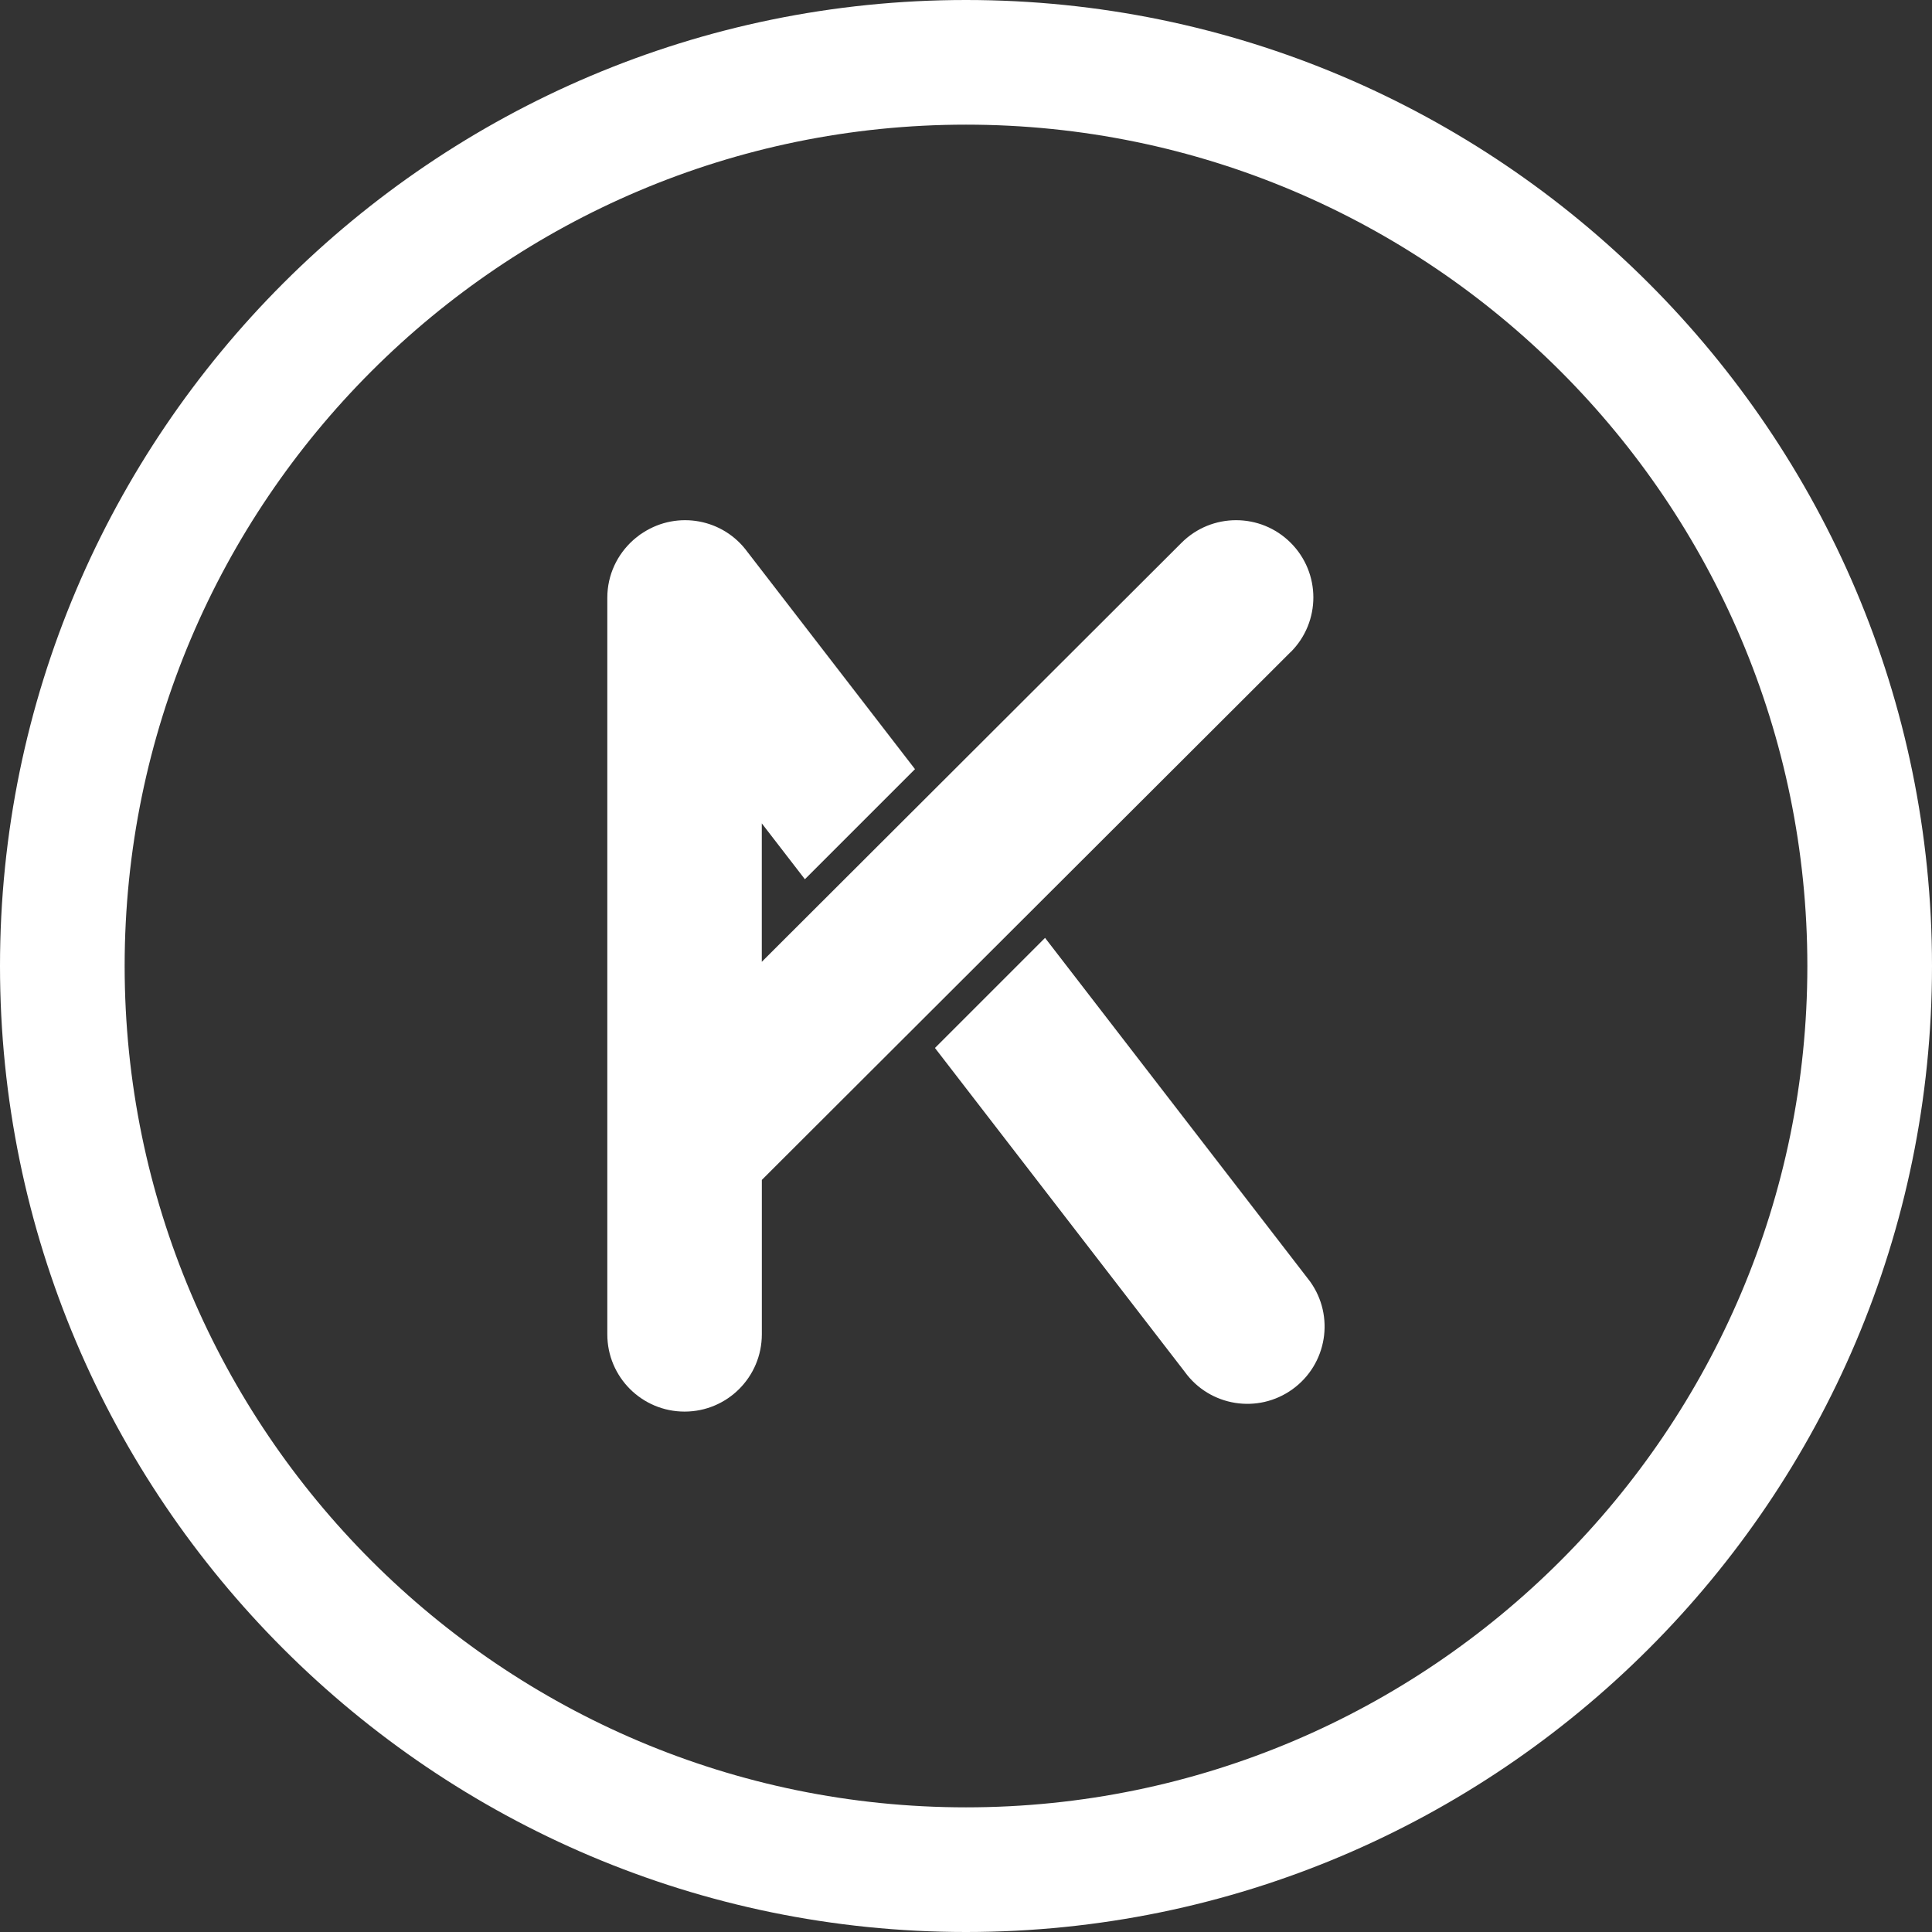
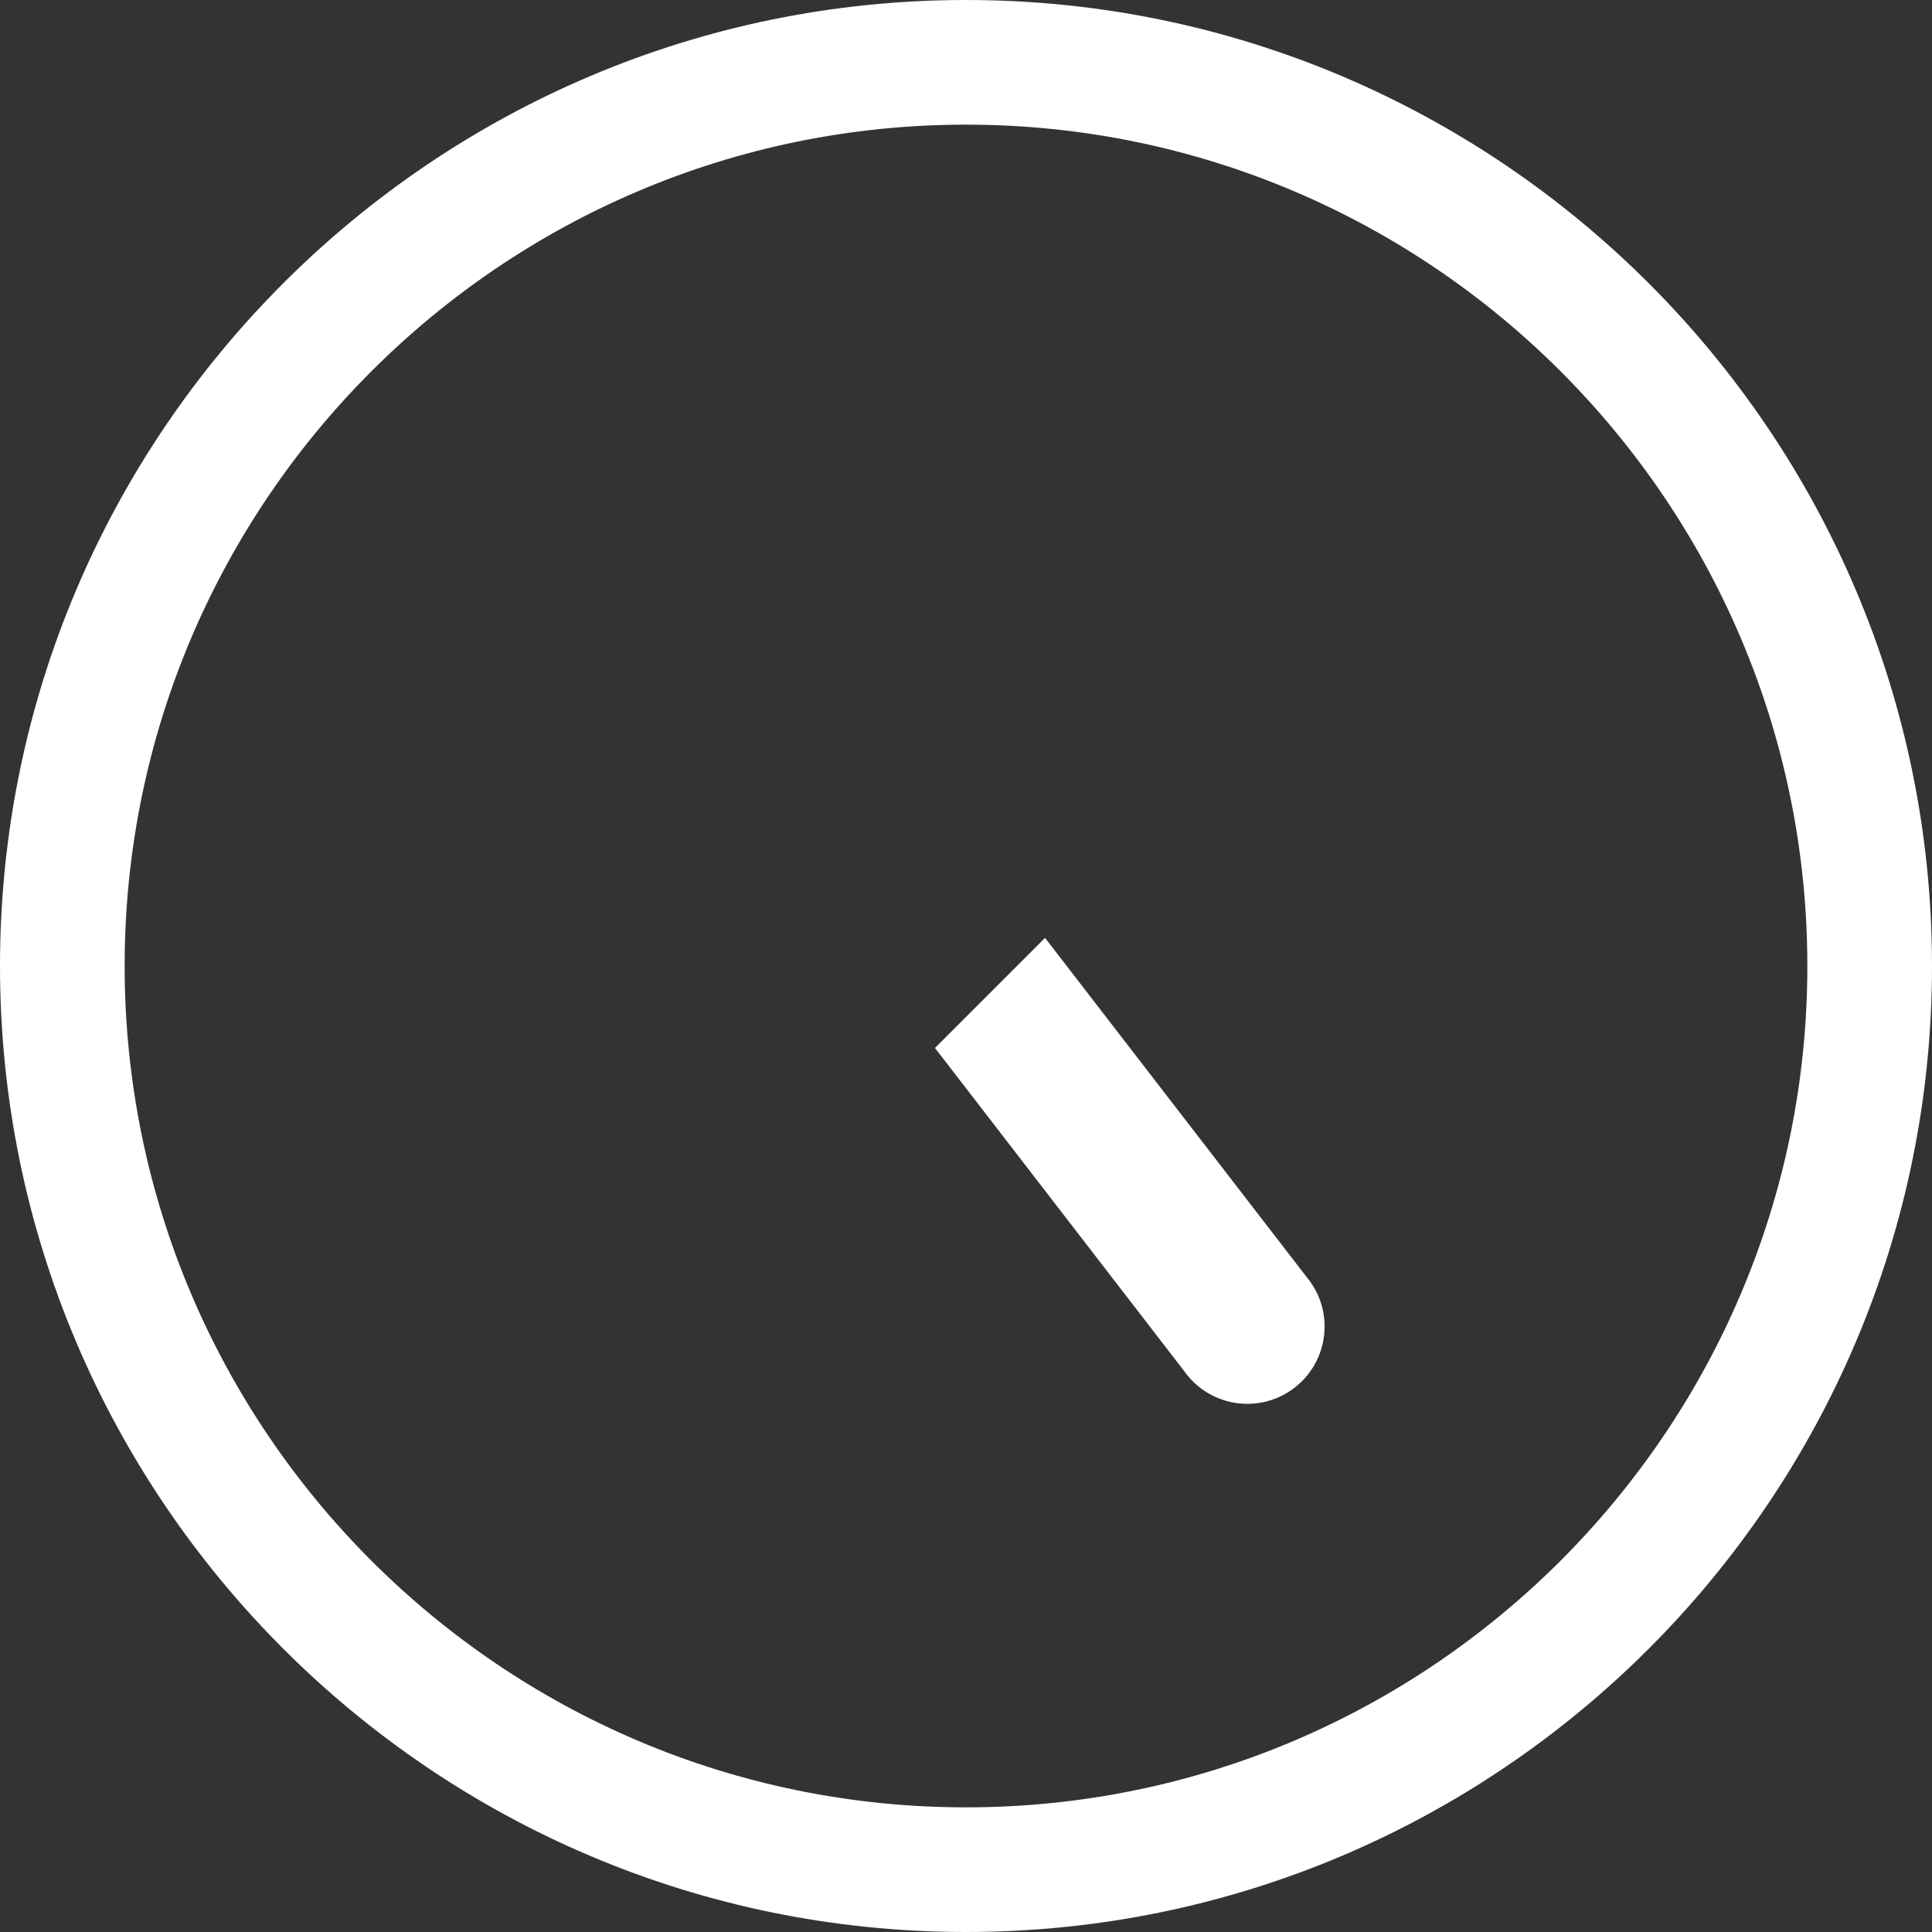
<svg xmlns="http://www.w3.org/2000/svg" id="Layer_2" data-name="Layer 2" viewBox="0 0 378.34 378.34">
  <rect x="0" y="0" width="378.34" height="378.34" fill="#333333" stroke="none" />
  <defs>
    <style>.cls-1{fill:#fff}</style>
  </defs>
  <g id="Layer_1-2" data-name="Layer 1">
    <path d="M189.17 0C84.86 0 0 84.86 0 189.17s84.86 189.17 189.17 189.17 189.17-84.86 189.17-189.17S293.48 0 189.17 0zm0 353.93c-90.85 0-164.76-73.9-164.76-164.76S98.32 24.41 189.17 24.41s164.76 73.91 164.76 164.76-73.91 164.76-164.76 164.76z" class="cls-1" />
-     <path d="M252.74 127.71s.02-.01.02-.02c5.91-5.91 5.91-15.48 0-21.39s-15.48-5.91-21.39 0l-.02.02-82.17 82.03v-27.11l8.44 10.94 21.56-21.56-32.75-42.46s-.01-.02-.02-.02c-4.73-6.56-13.72-8.19-20.44-3.86-.18.11-.35.22-.52.34-.05.04-.1.06-.15.1-.1.07-.19.16-.29.23-.29.22-.58.44-.85.68-.05.05-.11.1-.16.14-3.1 2.77-5.07 6.79-5.07 11.27v144.27c0 8.35 6.77 15.12 15.13 15.12s15.12-6.77 15.13-15.12v-30.25l103.56-103.38z" class="cls-1" />
    <path d="m204.65 183.66-21.56 21.56L232 268.63c4.88 6.78 14.34 8.31 21.11 3.42 6.78-4.89 8.31-14.34 3.43-21.11l-51.9-67.29z" class="cls-1" />
  </g>
</svg>